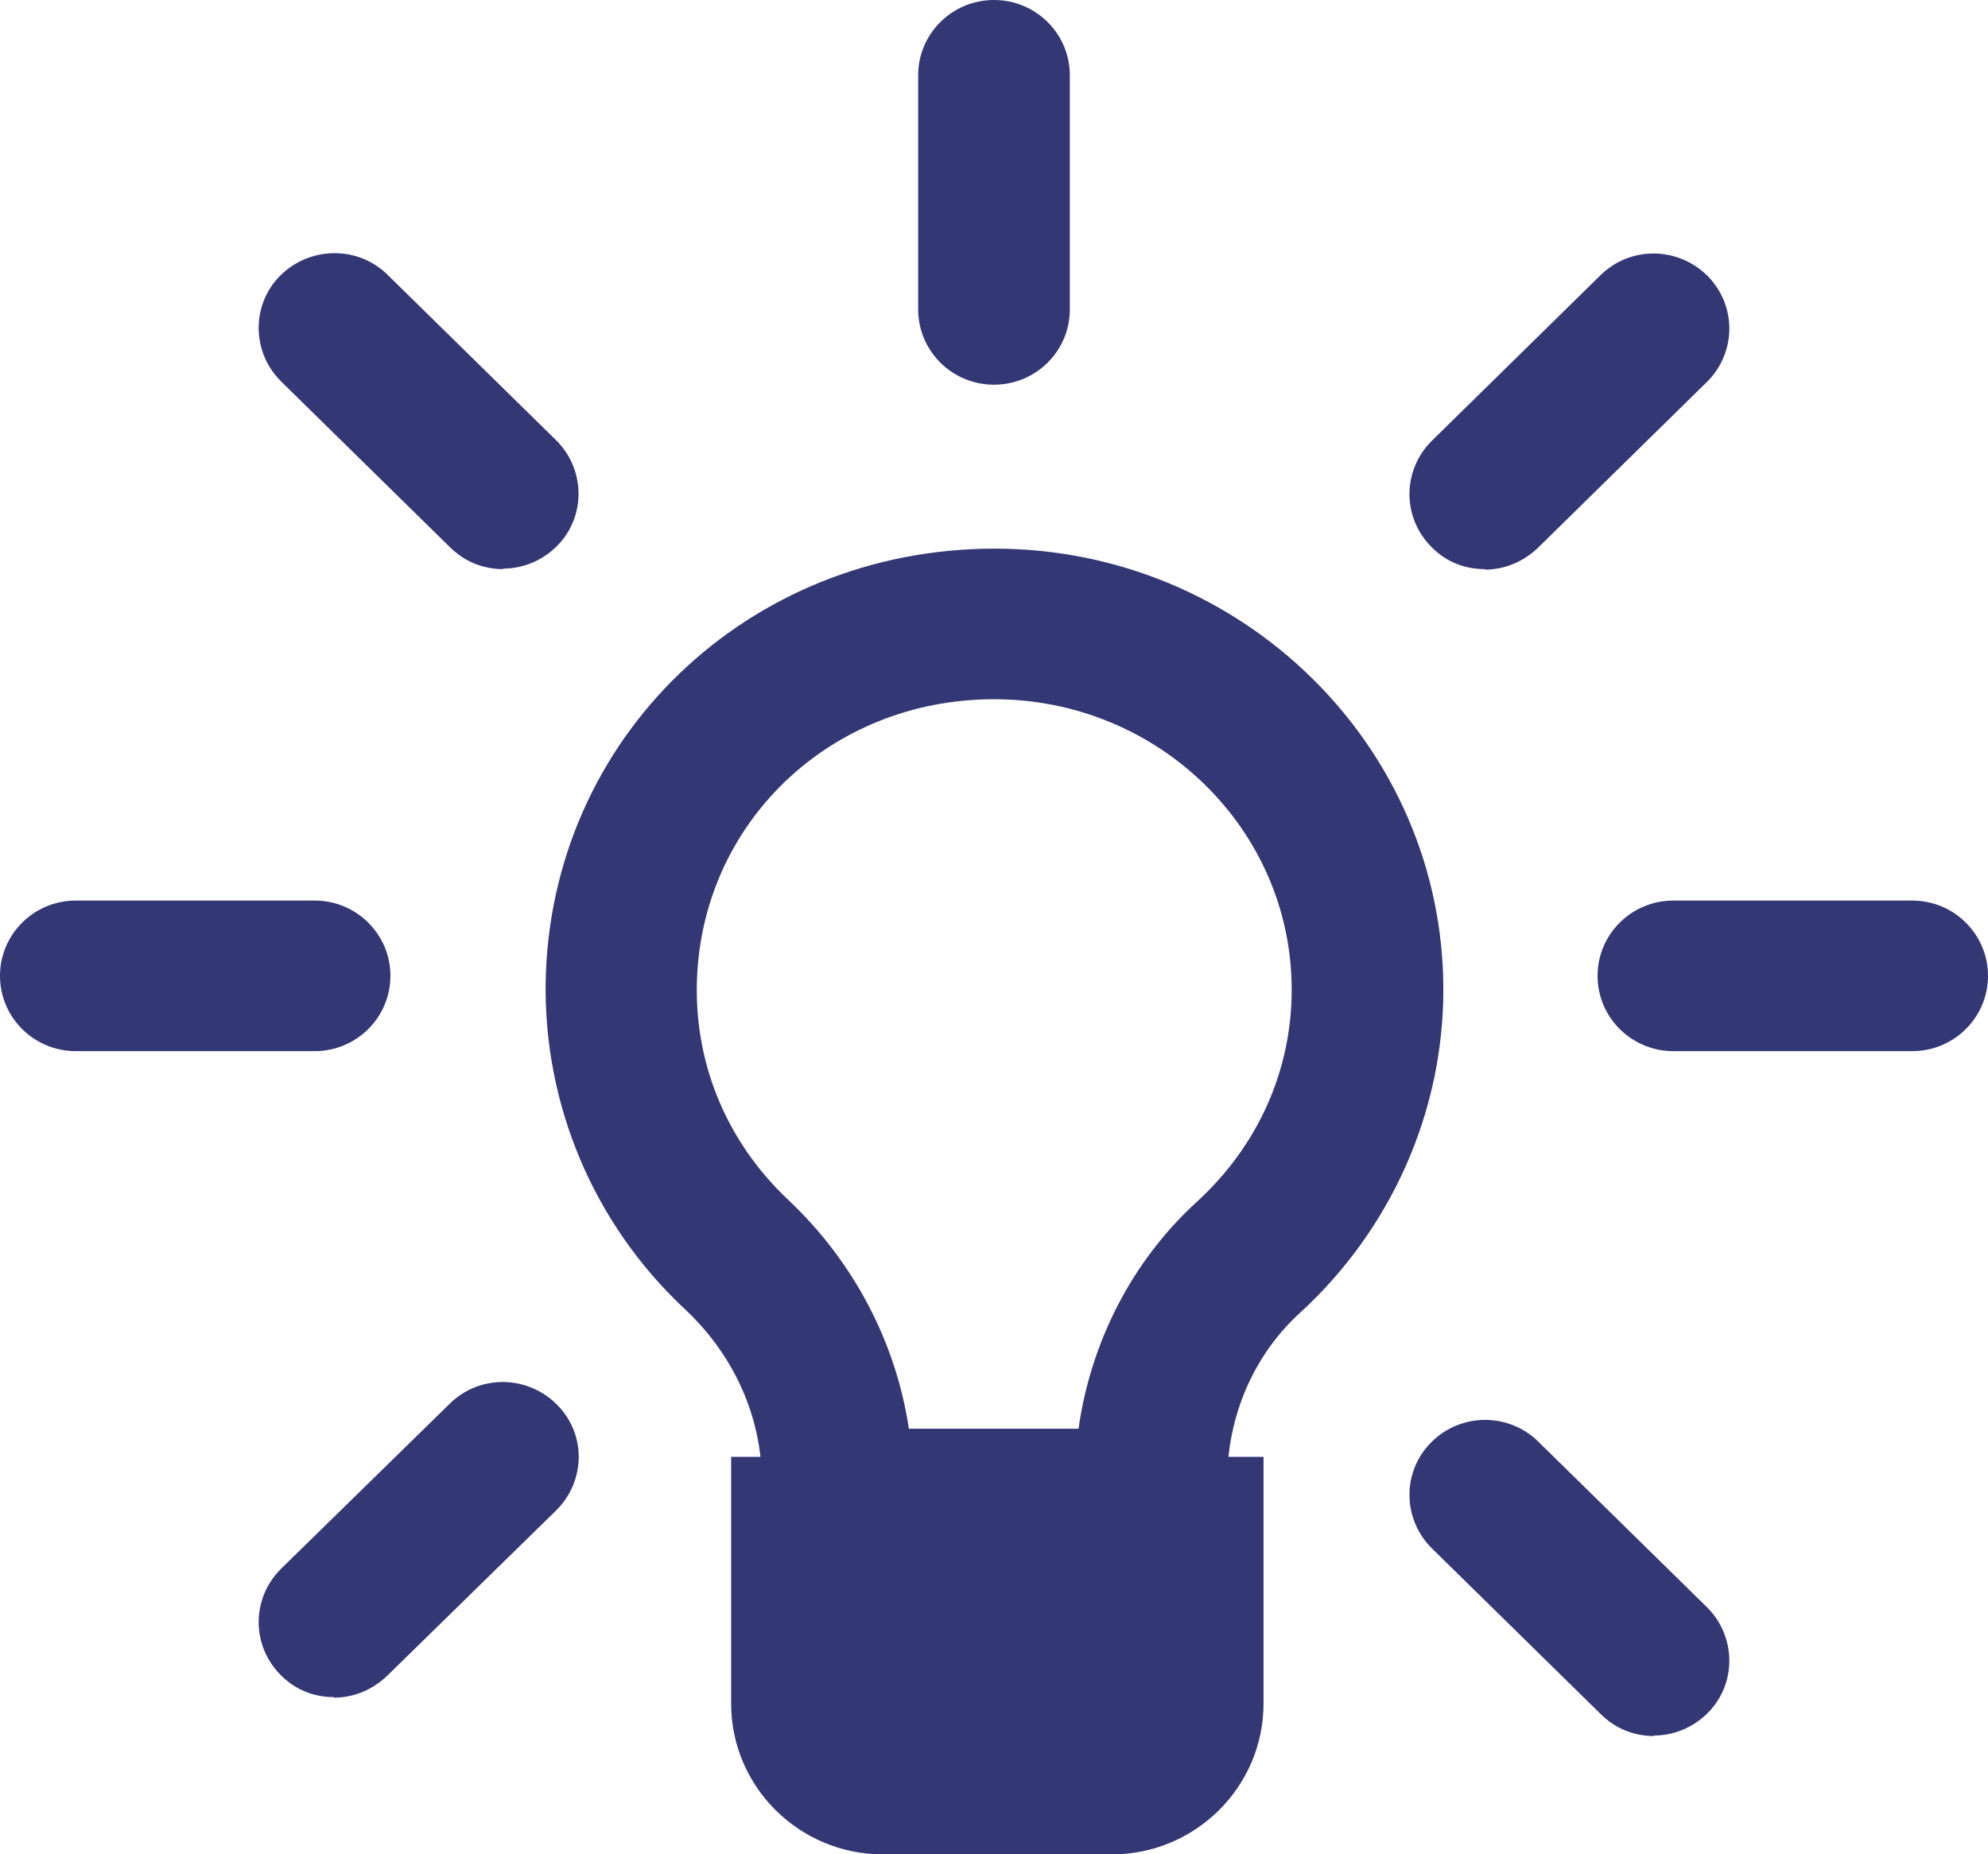
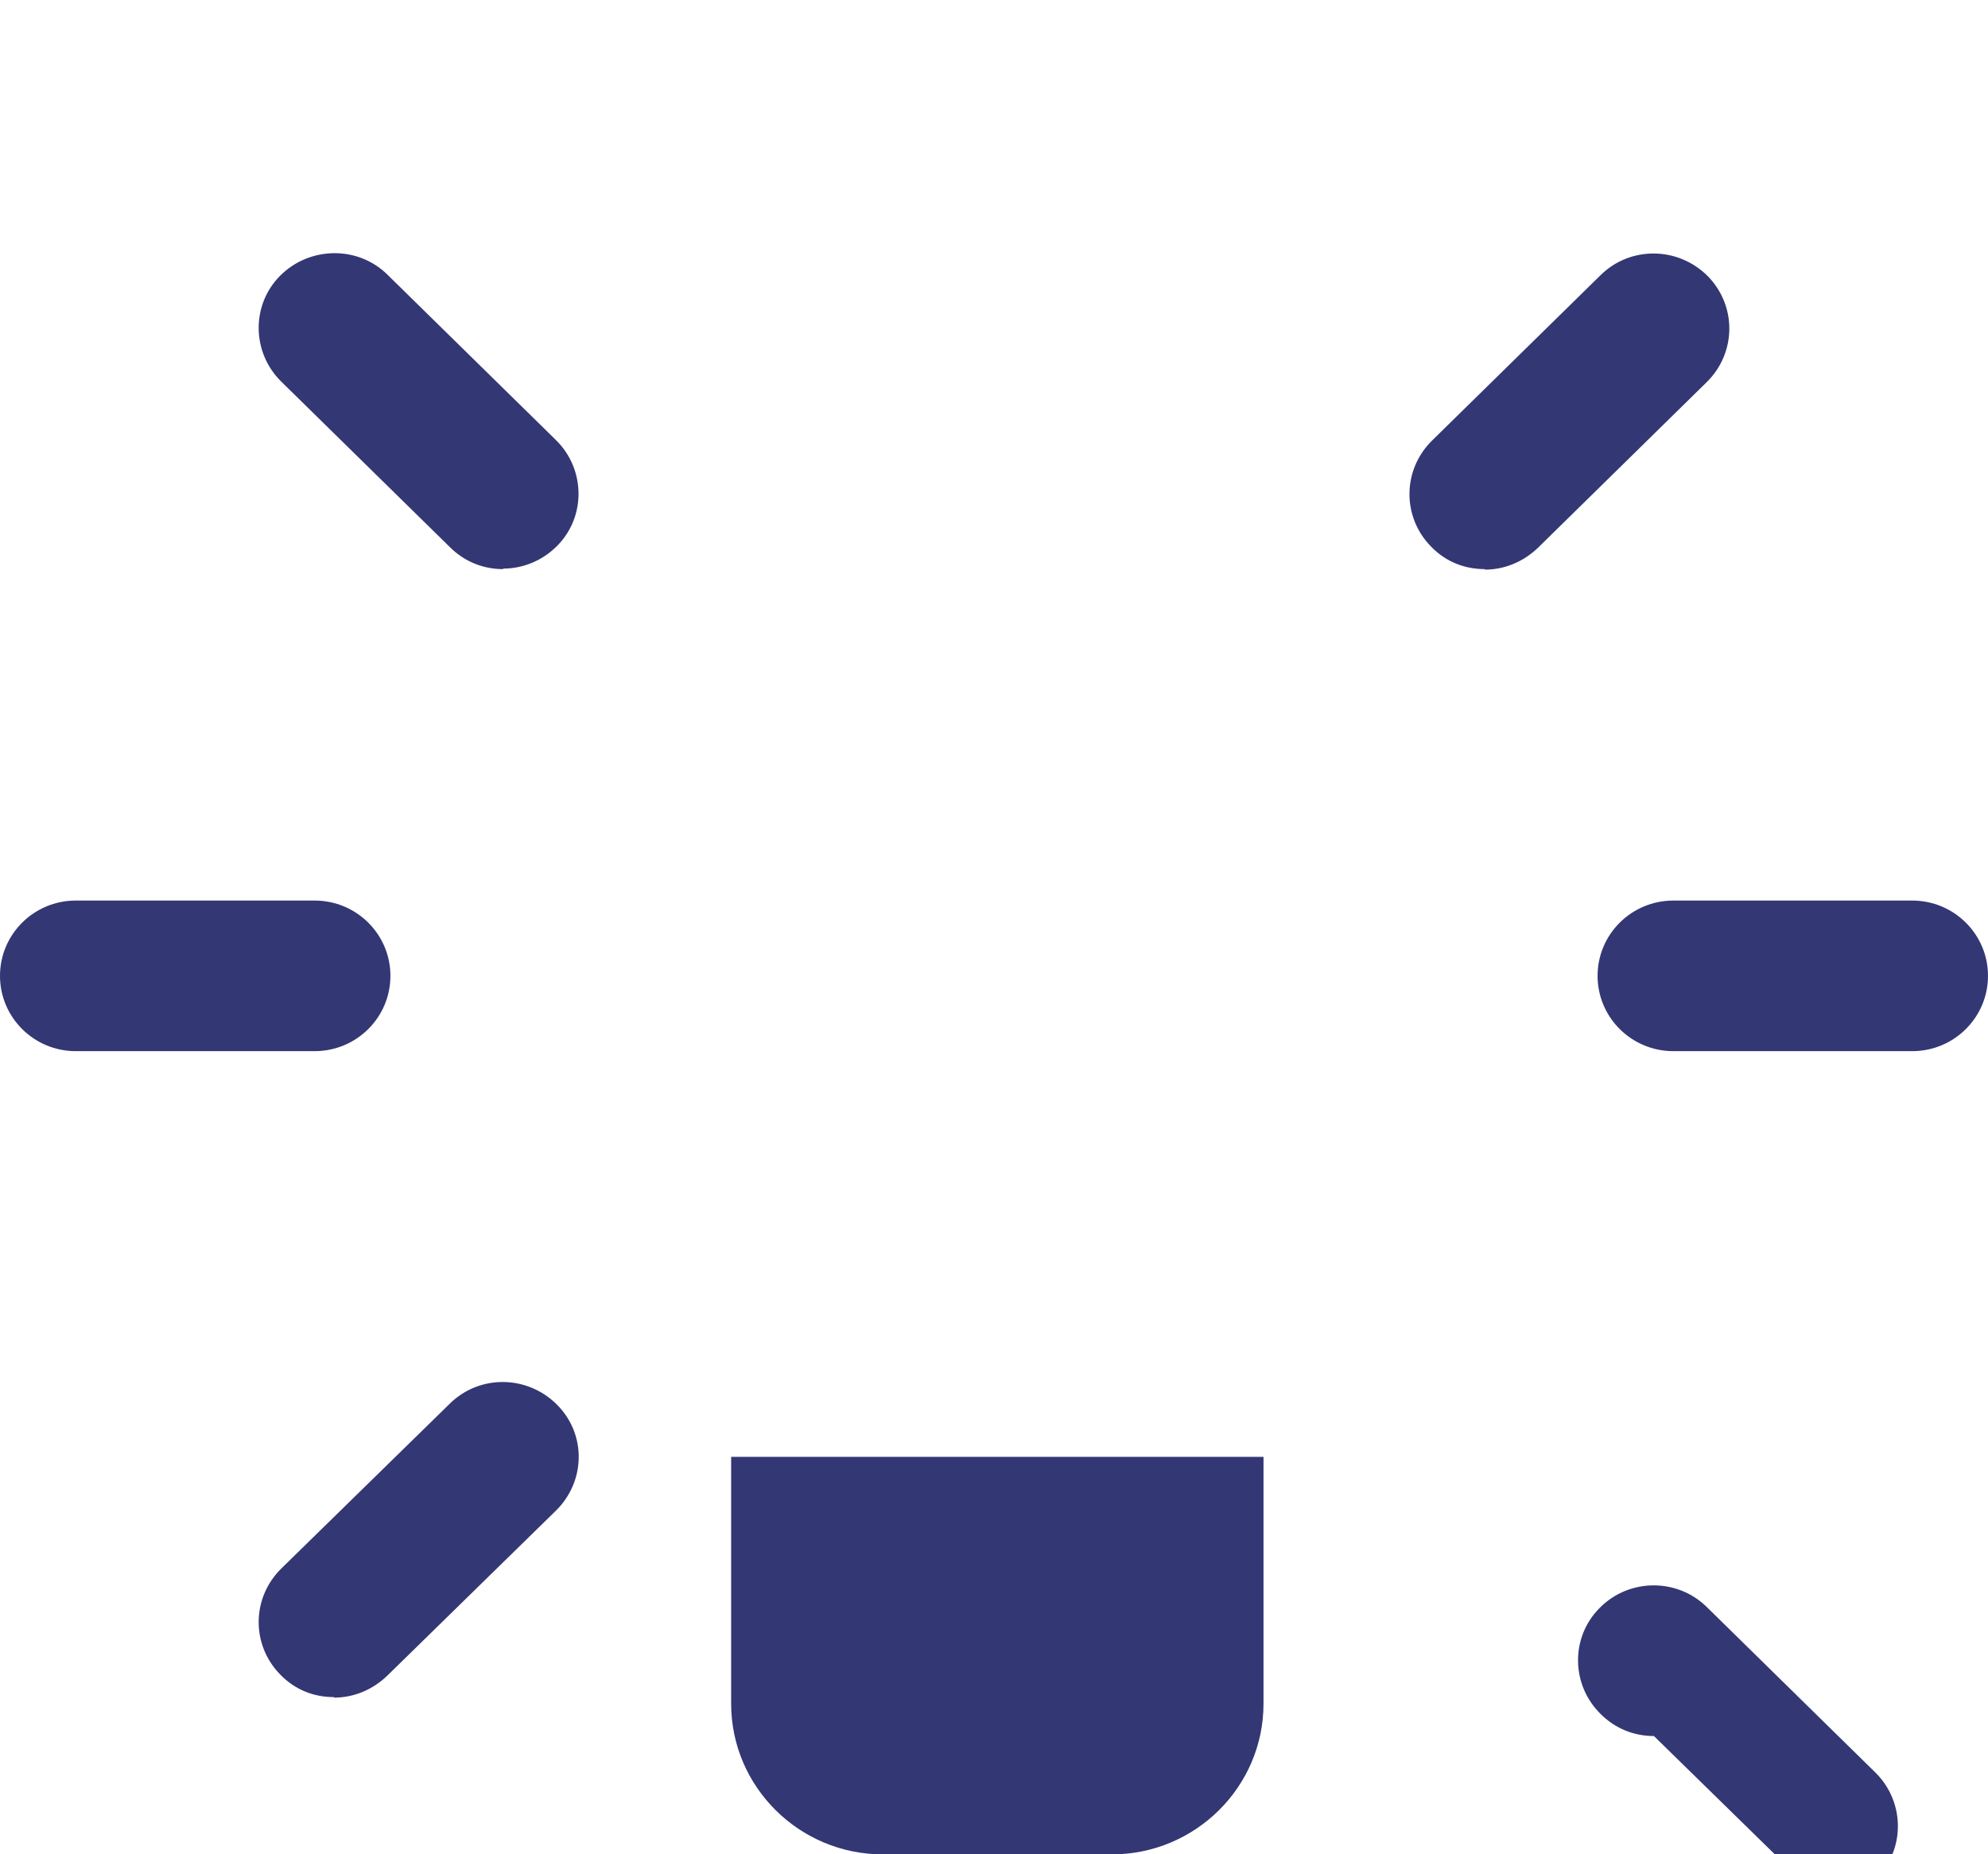
<svg xmlns="http://www.w3.org/2000/svg" id="Layer_2" data-name="Layer 2" viewBox="0 0 38.8 36.2">
  <defs>
    <style>
      .cls-1 {
        fill: #333774;
        fill-rule: evenodd;
      }
    </style>
  </defs>
  <g id="Layer_1-2" data-name="Layer 1">
    <path id="Fill-1" class="cls-1" d="M6.14,20.52H1.48c-.82,0-1.48-.66-1.48-1.47s.66-1.47,1.48-1.47h4.66c.82,0,1.48.66,1.48,1.47s-.66,1.47-1.48,1.47" />
    <path id="Fill-3" class="cls-1" d="M37.32,20.52h-4.66c-.82,0-1.48-.66-1.48-1.47s.66-1.47,1.48-1.47h4.66c.82,0,1.48.66,1.48,1.47s-.66,1.47-1.48,1.47" />
-     <path id="Fill-5" class="cls-1" d="M19.4,7.51c-.82,0-1.48-.66-1.48-1.47V1.47c0-.81.66-1.47,1.48-1.47s1.48.66,1.48,1.47v4.57c0,.81-.66,1.47-1.48,1.47" />
-     <path id="Fill-7" class="cls-1" d="M32.28,33.89c-.38,0-.75-.14-1.04-.43l-3.29-3.23c-.58-.57-.59-1.5-.02-2.07.57-.58,1.51-.59,2.09-.02l3.29,3.23c.58.57.59,1.5.02,2.07-.29.29-.67.44-1.05.44h0Z" />
+     <path id="Fill-7" class="cls-1" d="M32.28,33.89c-.38,0-.75-.14-1.04-.43c-.58-.57-.59-1.5-.02-2.07.57-.58,1.51-.59,2.09-.02l3.29,3.23c.58.57.59,1.5.02,2.07-.29.29-.67.44-1.05.44h0Z" />
    <path id="Fill-9" class="cls-1" d="M9.82,11.11c-.38,0-.75-.14-1.04-.43l-3.29-3.23c-.58-.57-.59-1.5-.02-2.07s1.51-.59,2.09-.02l3.29,3.23c.58.57.59,1.5.02,2.07-.29.29-.67.44-1.05.44h0Z" />
    <path id="Fill-11" class="cls-1" d="M28.98,11.11c-.39,0-.76-.14-1.05-.44-.57-.58-.56-1.5.02-2.07l3.29-3.23c.58-.57,1.51-.56,2.09.02.57.58.56,1.5-.02,2.07l-3.29,3.23c-.29.28-.66.43-1.04.43h0Z" />
    <path id="Fill-13" class="cls-1" d="M6.52,33.13c-.39,0-.76-.14-1.05-.44-.57-.58-.56-1.5.02-2.07l3.29-3.22c.58-.57,1.51-.56,2.09.02s.56,1.5-.02,2.07l-3.29,3.22c-.29.28-.66.43-1.04.43h0Z" />
-     <path id="Fill-15" class="cls-1" d="M17.74,27.89h3.31c.24-1.7,1.05-3.28,2.31-4.43,1.19-1.09,1.85-2.56,1.85-4.14,0-3.13-2.6-5.67-5.81-5.67s-5.74,2.44-5.8,5.57c-.03,1.59.6,3.08,1.77,4.19,1.29,1.21,2.12,2.8,2.37,4.49h0ZM22.46,30.83h-6.11c-.82,0-1.48-.66-1.48-1.47v-.43c0-1.26-.54-2.48-1.52-3.39-1.77-1.66-2.74-3.98-2.7-6.38.09-4.74,3.93-8.45,8.76-8.45s8.76,3.86,8.76,8.61c0,2.39-1.02,4.68-2.8,6.31-.91.83-1.42,2.03-1.42,3.3v.43c0,.81-.66,1.47-1.48,1.47h0Z" />
    <path id="Fill-17" class="cls-1" d="M14.27,28.44h10.39v4.82c0,1.62-1.33,2.94-2.96,2.94h-4.47c-1.63,0-2.96-1.32-2.96-2.94v-4.82Z" />
  </g>
</svg>